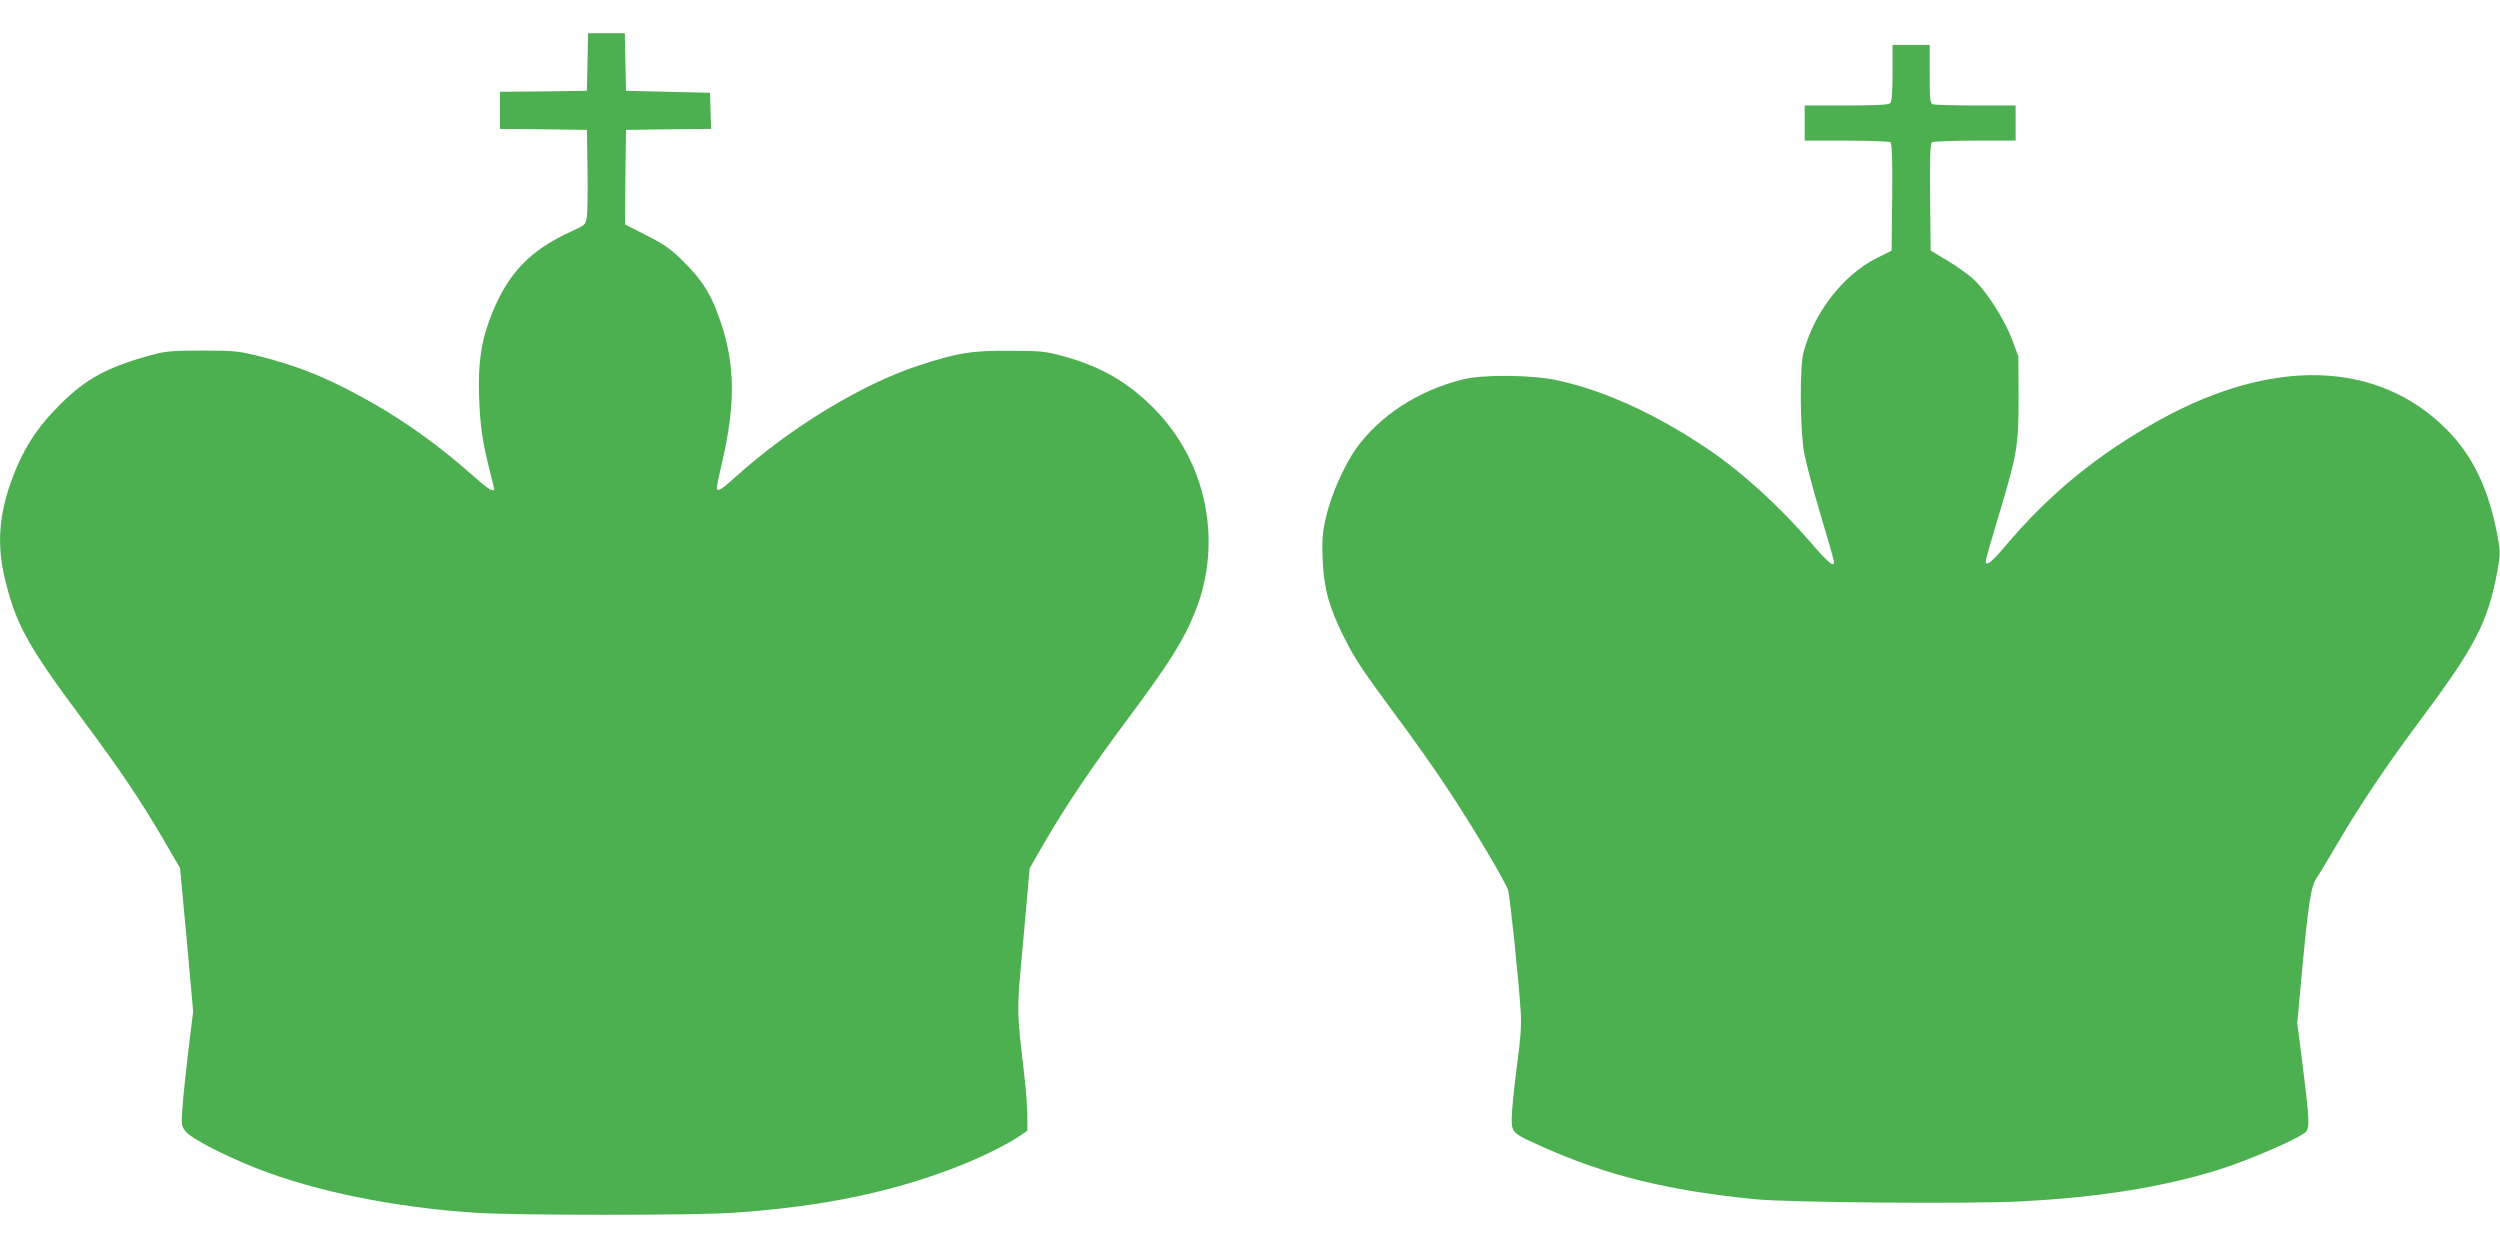
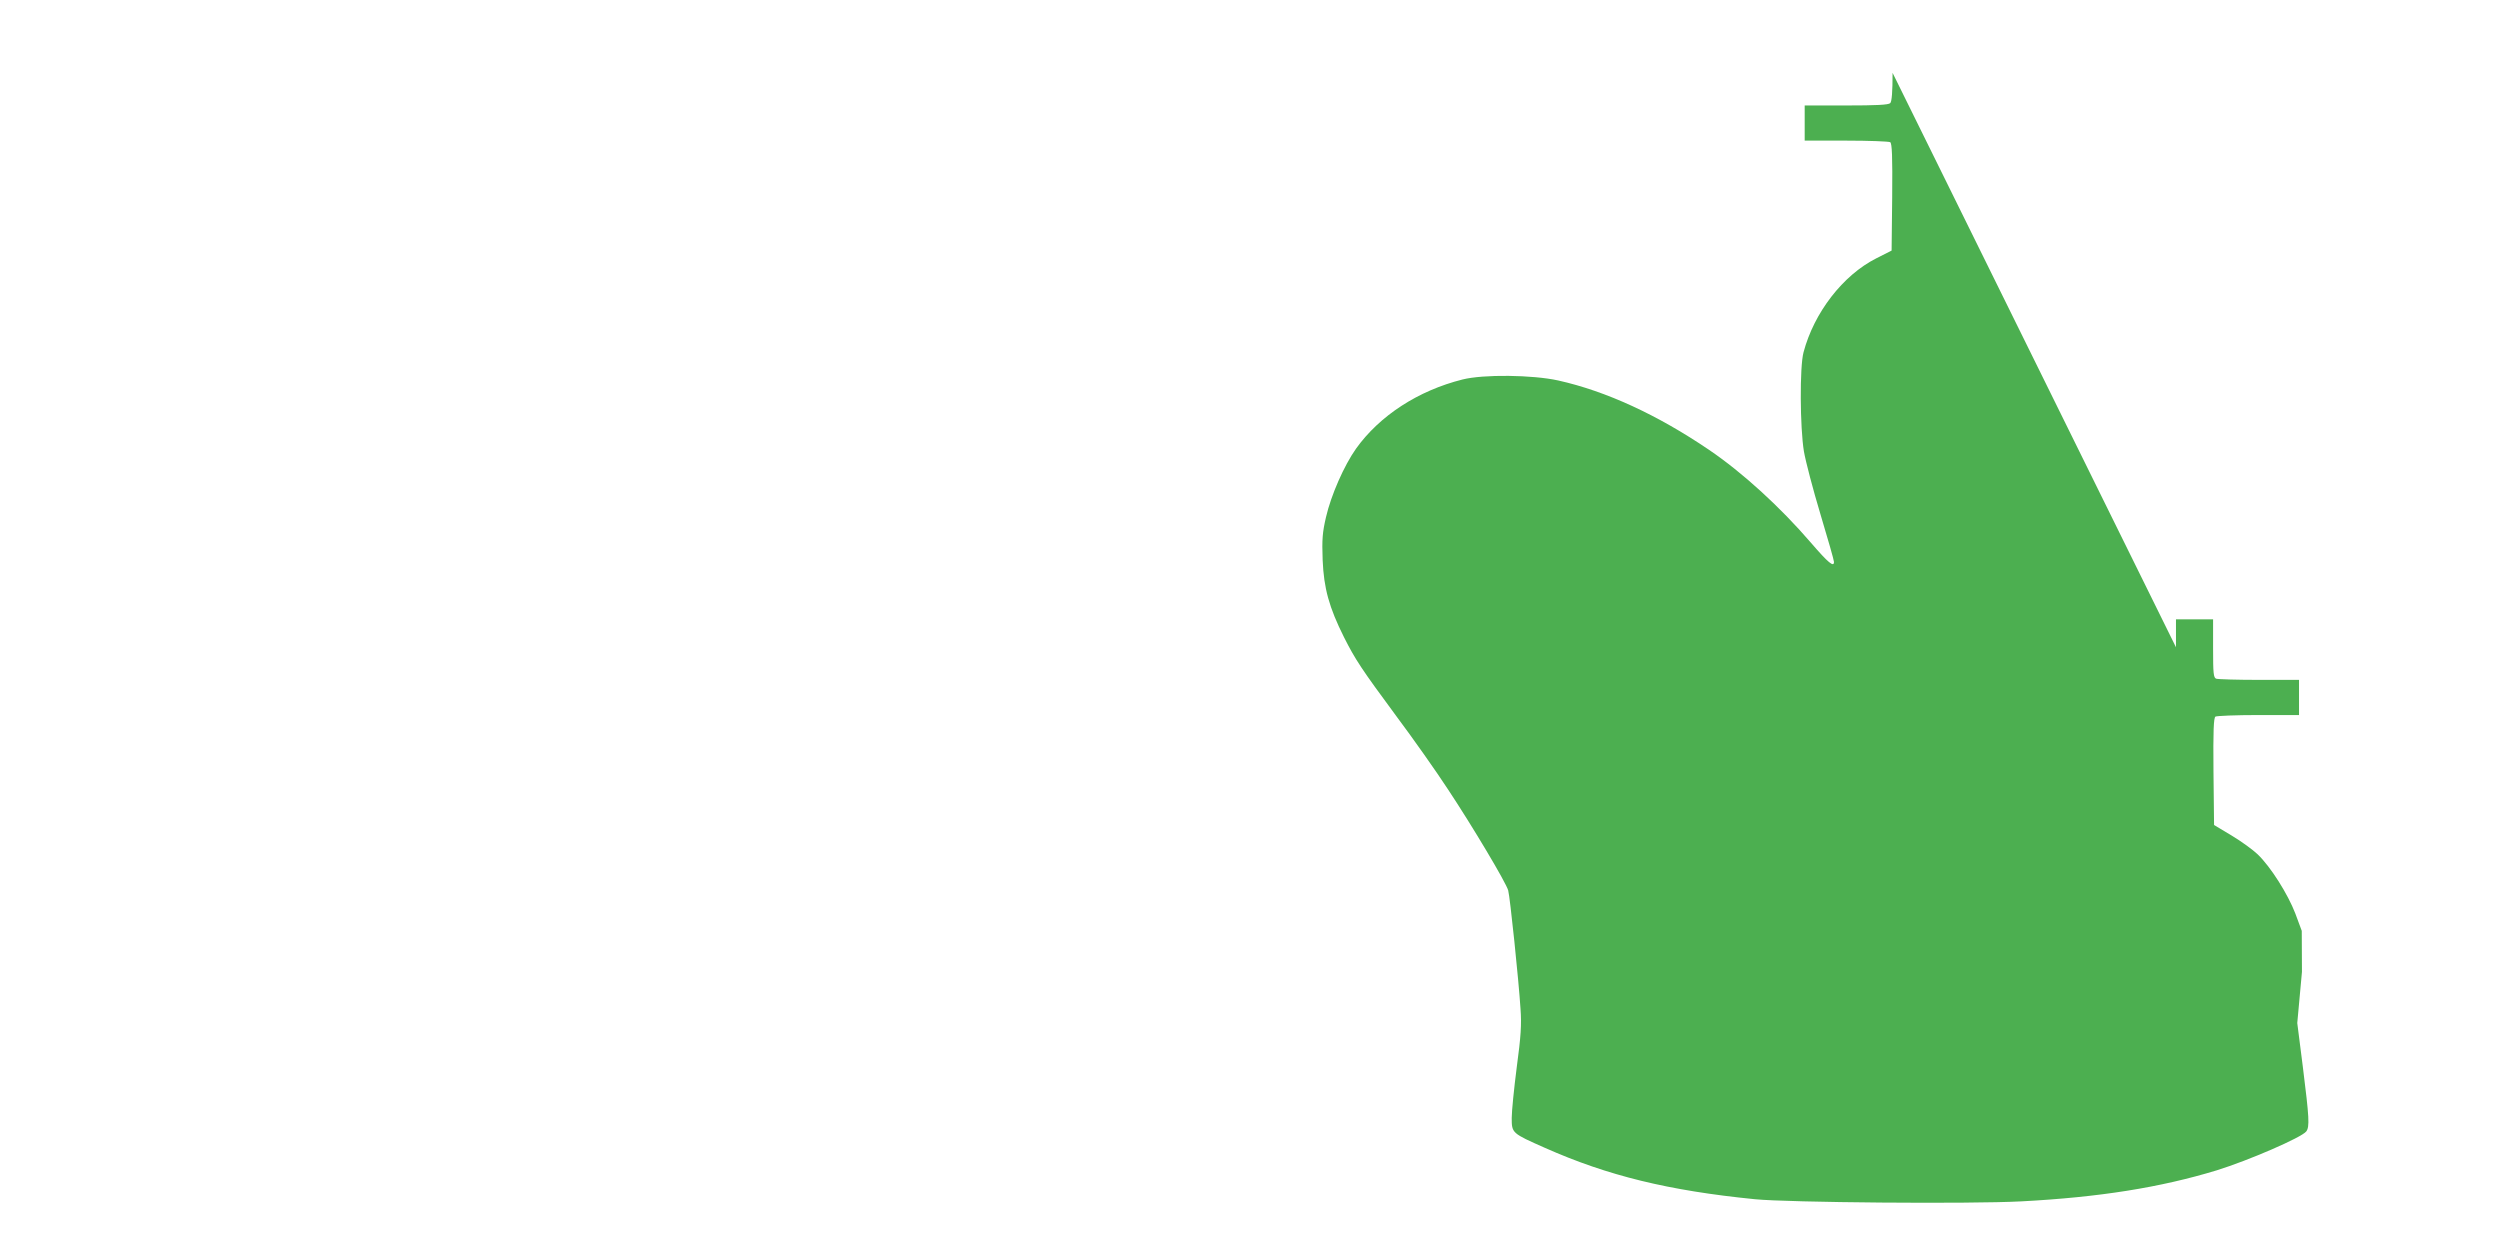
<svg xmlns="http://www.w3.org/2000/svg" version="1.0" width="1280pt" height="640pt" viewBox="0 0 1280 640" preserveAspectRatio="xMidYMid meet">
  <g transform="translate(0,640) scale(0.1,-0.1)" fill="#4caf50" stroke="none">
-     <path d="M3008 6083 l-3 -148 -222 -3 -223 -2 0 -95 0 -95 223 -2 222 -3 3 -200 c2 -110 0 -219 -3 -243 -6 -42 -8 -44 -78 -76 -212 -96 -324 -213 -408 -421 -55 -138 -72 -246 -66 -425 5 -152 17 -233 57 -390 11 -43 20 -81 20 -84 0 -18 -33 1 -95 57 -225 199 -426 337 -681 466 -137 69 -265 116 -414 154 -117 30 -136 32 -305 32 -164 0 -188 -3 -275 -27 -212 -59 -322 -119 -450 -247 -124 -123 -195 -234 -254 -399 -62 -174 -72 -326 -31 -495 56 -233 116 -342 395 -717 196 -264 295 -410 415 -615 l87 -150 34 -367 33 -367 -25 -202 c-13 -111 -27 -243 -30 -293 -6 -88 -6 -92 19 -122 30 -35 191 -118 356 -184 303 -120 718 -204 1136 -230 212 -13 1098 -13 1300 0 468 31 837 108 1188 249 99 40 230 105 285 143 l42 29 0 77 c0 42 -7 133 -15 202 -41 357 -41 313 -5 705 l32 360 75 130 c109 188 239 381 413 615 227 304 302 423 361 573 140 354 57 762 -211 1034 -134 136 -274 217 -465 269 -91 25 -117 28 -275 28 -198 1 -265 -10 -465 -75 -292 -95 -661 -320 -937 -569 -76 -69 -98 -82 -98 -57 0 7 13 71 30 143 65 283 63 485 -7 696 -47 142 -91 216 -188 313 -67 68 -98 90 -193 139 l-112 57 2 242 3 242 218 3 218 2 -3 93 -3 92 -215 5 -215 5 -3 148 -3 147 -94 0 -94 0 -3 -147z" />
-     <path d="M9690 6027 c0 -98 -4 -147 -12 -155 -9 -9 -73 -12 -225 -12 l-213 0 0 -90 0 -90 213 0 c116 0 218 -4 225 -8 9 -7 12 -70 10 -282 l-3 -273 -79 -40 c-170 -86 -318 -277 -372 -481 -20 -74 -18 -386 2 -507 9 -52 47 -197 85 -323 38 -126 69 -235 69 -243 0 -29 -29 -5 -117 97 -158 184 -352 361 -523 477 -264 179 -526 300 -772 355 -132 29 -383 32 -490 5 -227 -57 -424 -185 -545 -354 -61 -86 -128 -238 -154 -351 -18 -78 -21 -113 -17 -220 6 -144 33 -242 109 -394 58 -115 89 -162 267 -403 86 -115 206 -285 266 -377 124 -187 297 -477 308 -517 9 -31 54 -462 63 -606 6 -79 2 -142 -19 -297 -14 -109 -26 -227 -26 -262 0 -78 1 -78 170 -153 322 -143 634 -219 1075 -263 169 -17 1101 -25 1364 -11 399 21 712 71 1001 159 164 51 434 168 458 199 18 24 15 71 -17 327 l-29 228 24 262 c34 361 46 439 77 484 14 20 62 100 107 177 114 195 244 388 405 605 300 401 361 519 411 783 17 93 17 101 0 190 -45 237 -127 406 -262 541 -351 350 -885 367 -1466 46 -317 -175 -568 -380 -797 -653 -70 -83 -100 -103 -93 -61 2 10 32 114 67 230 93 309 100 350 100 599 l-1 210 -33 89 c-38 99 -126 239 -193 303 -24 23 -83 66 -133 96 l-90 54 -3 273 c-2 212 1 275 10 282 7 4 106 8 221 8 l207 0 0 90 0 90 -204 0 c-112 0 -211 3 -220 6 -14 5 -16 28 -16 155 l0 149 -95 0 -95 0 0 -143z" />
+     <path d="M9690 6027 c0 -98 -4 -147 -12 -155 -9 -9 -73 -12 -225 -12 l-213 0 0 -90 0 -90 213 0 c116 0 218 -4 225 -8 9 -7 12 -70 10 -282 l-3 -273 -79 -40 c-170 -86 -318 -277 -372 -481 -20 -74 -18 -386 2 -507 9 -52 47 -197 85 -323 38 -126 69 -235 69 -243 0 -29 -29 -5 -117 97 -158 184 -352 361 -523 477 -264 179 -526 300 -772 355 -132 29 -383 32 -490 5 -227 -57 -424 -185 -545 -354 -61 -86 -128 -238 -154 -351 -18 -78 -21 -113 -17 -220 6 -144 33 -242 109 -394 58 -115 89 -162 267 -403 86 -115 206 -285 266 -377 124 -187 297 -477 308 -517 9 -31 54 -462 63 -606 6 -79 2 -142 -19 -297 -14 -109 -26 -227 -26 -262 0 -78 1 -78 170 -153 322 -143 634 -219 1075 -263 169 -17 1101 -25 1364 -11 399 21 712 71 1001 159 164 51 434 168 458 199 18 24 15 71 -17 327 l-29 228 24 262 l-1 210 -33 89 c-38 99 -126 239 -193 303 -24 23 -83 66 -133 96 l-90 54 -3 273 c-2 212 1 275 10 282 7 4 106 8 221 8 l207 0 0 90 0 90 -204 0 c-112 0 -211 3 -220 6 -14 5 -16 28 -16 155 l0 149 -95 0 -95 0 0 -143z" />
  </g>
</svg>